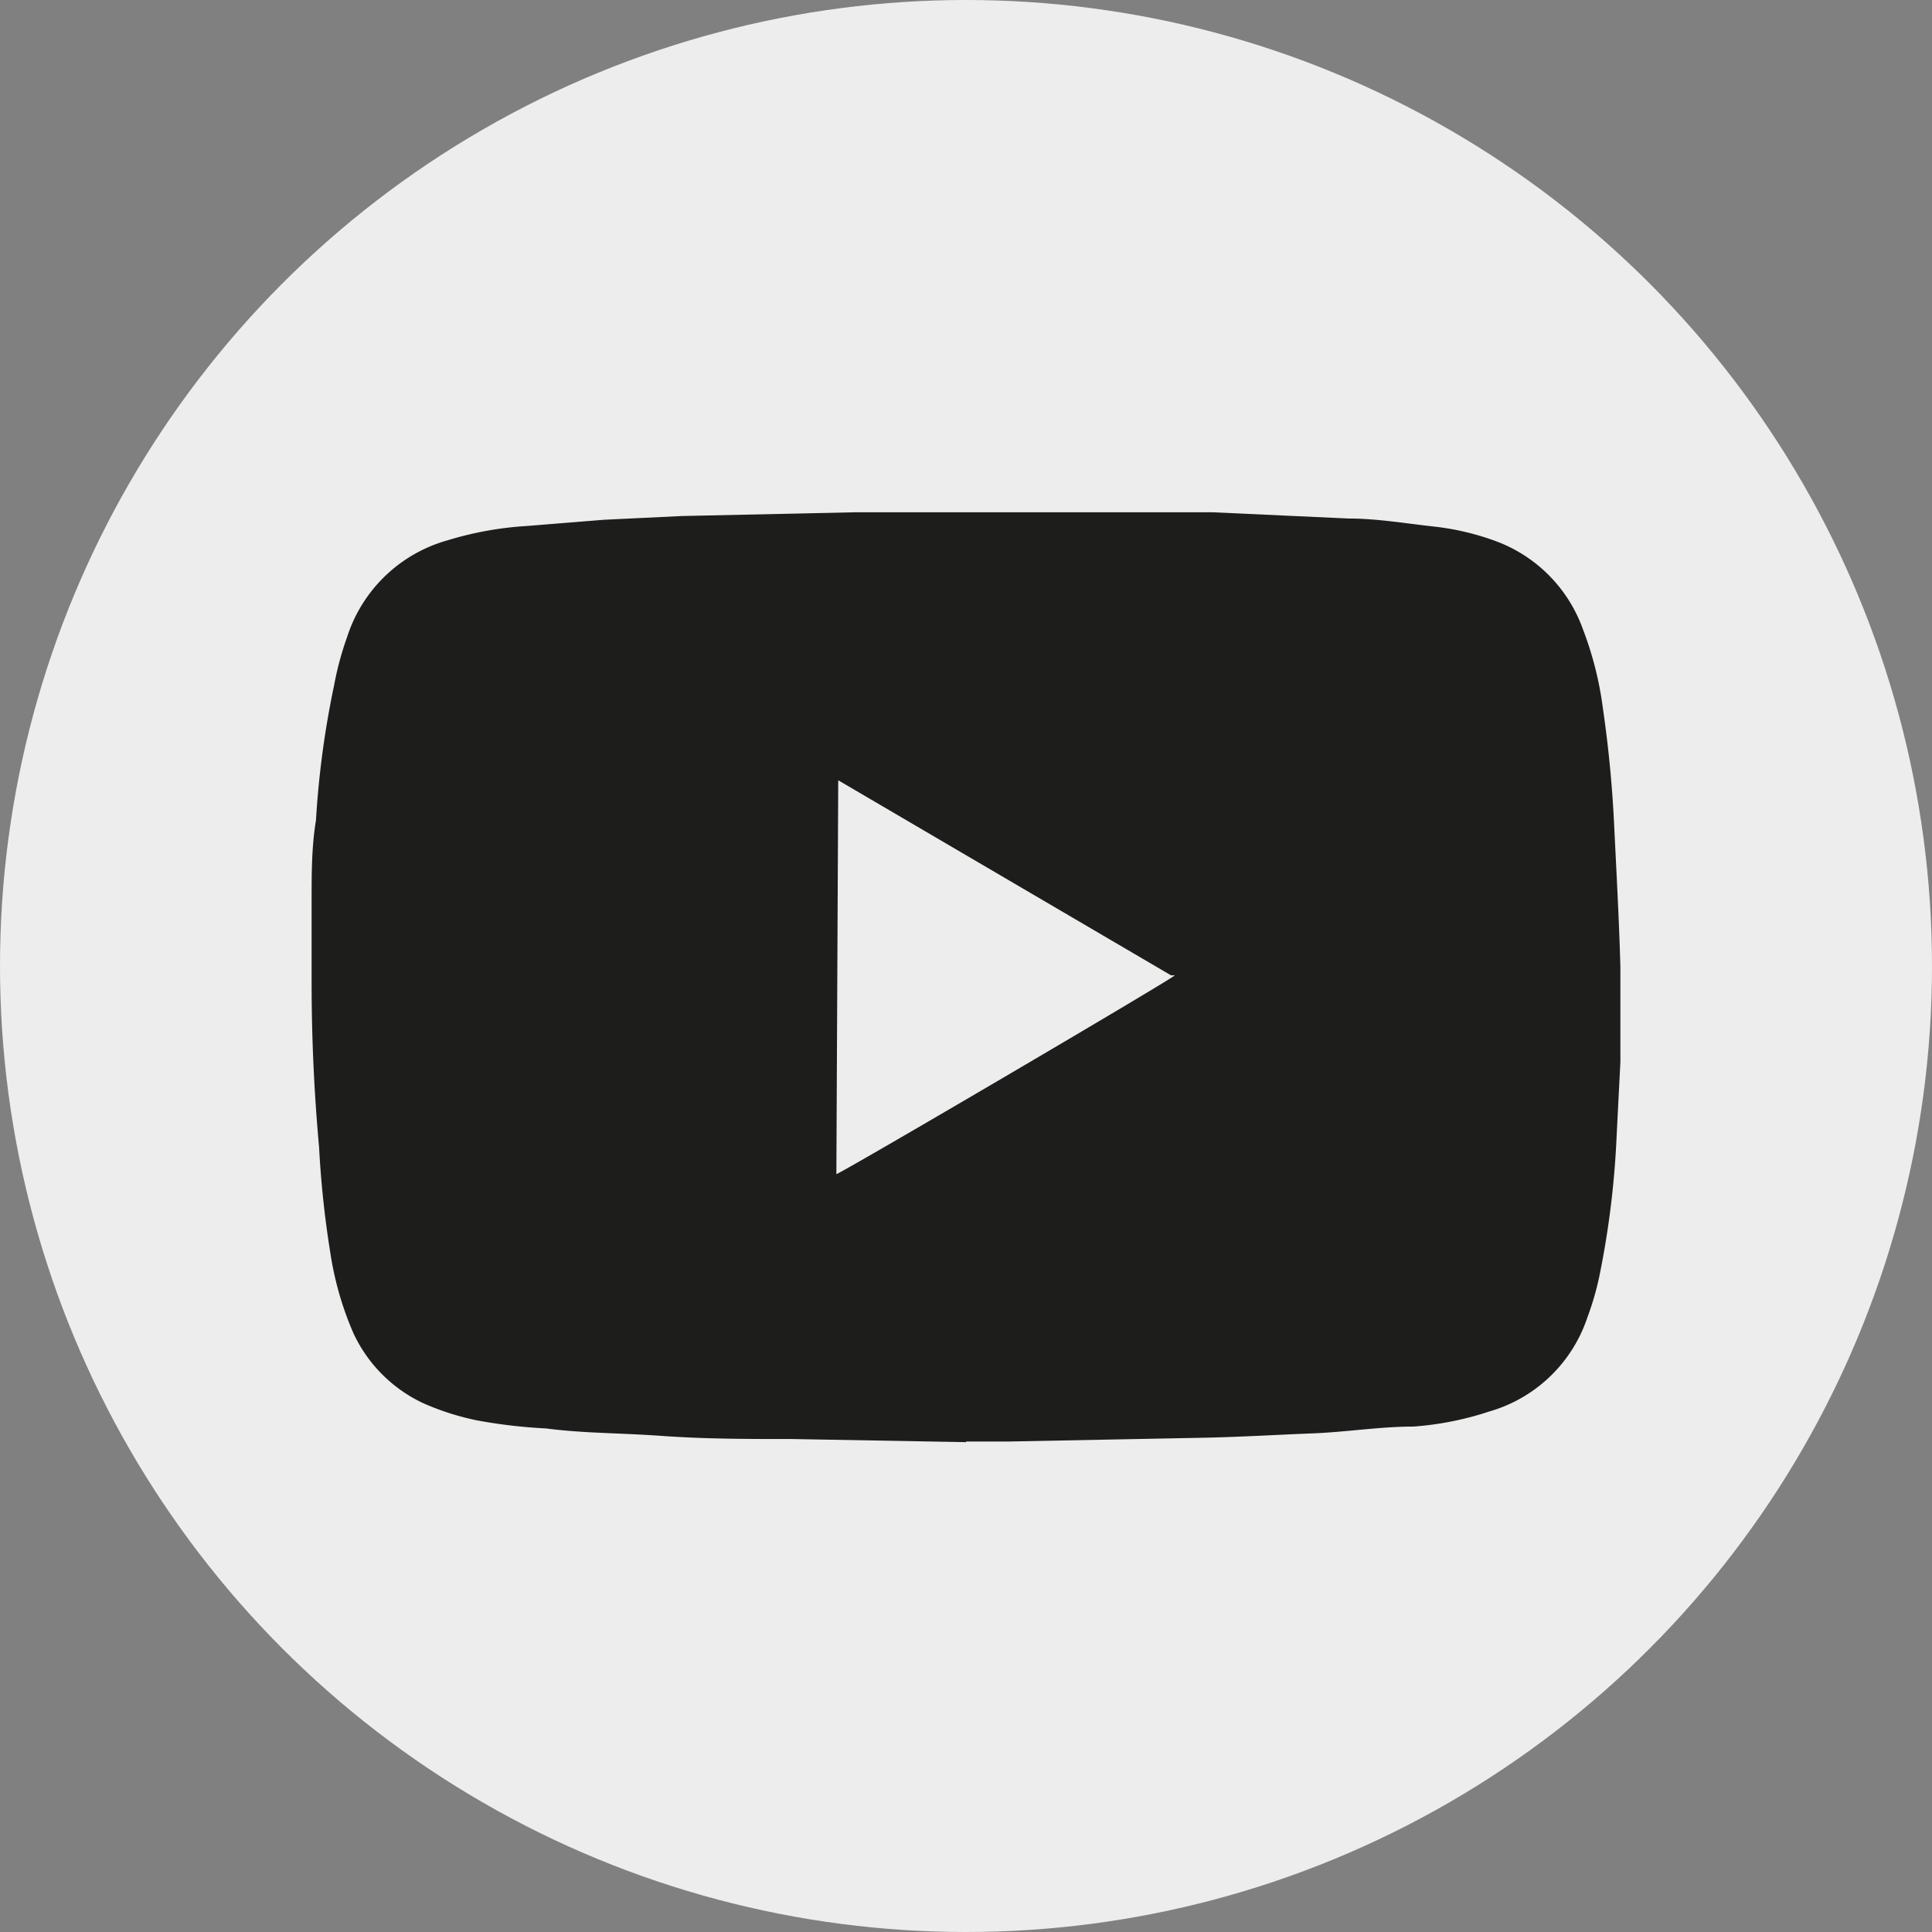
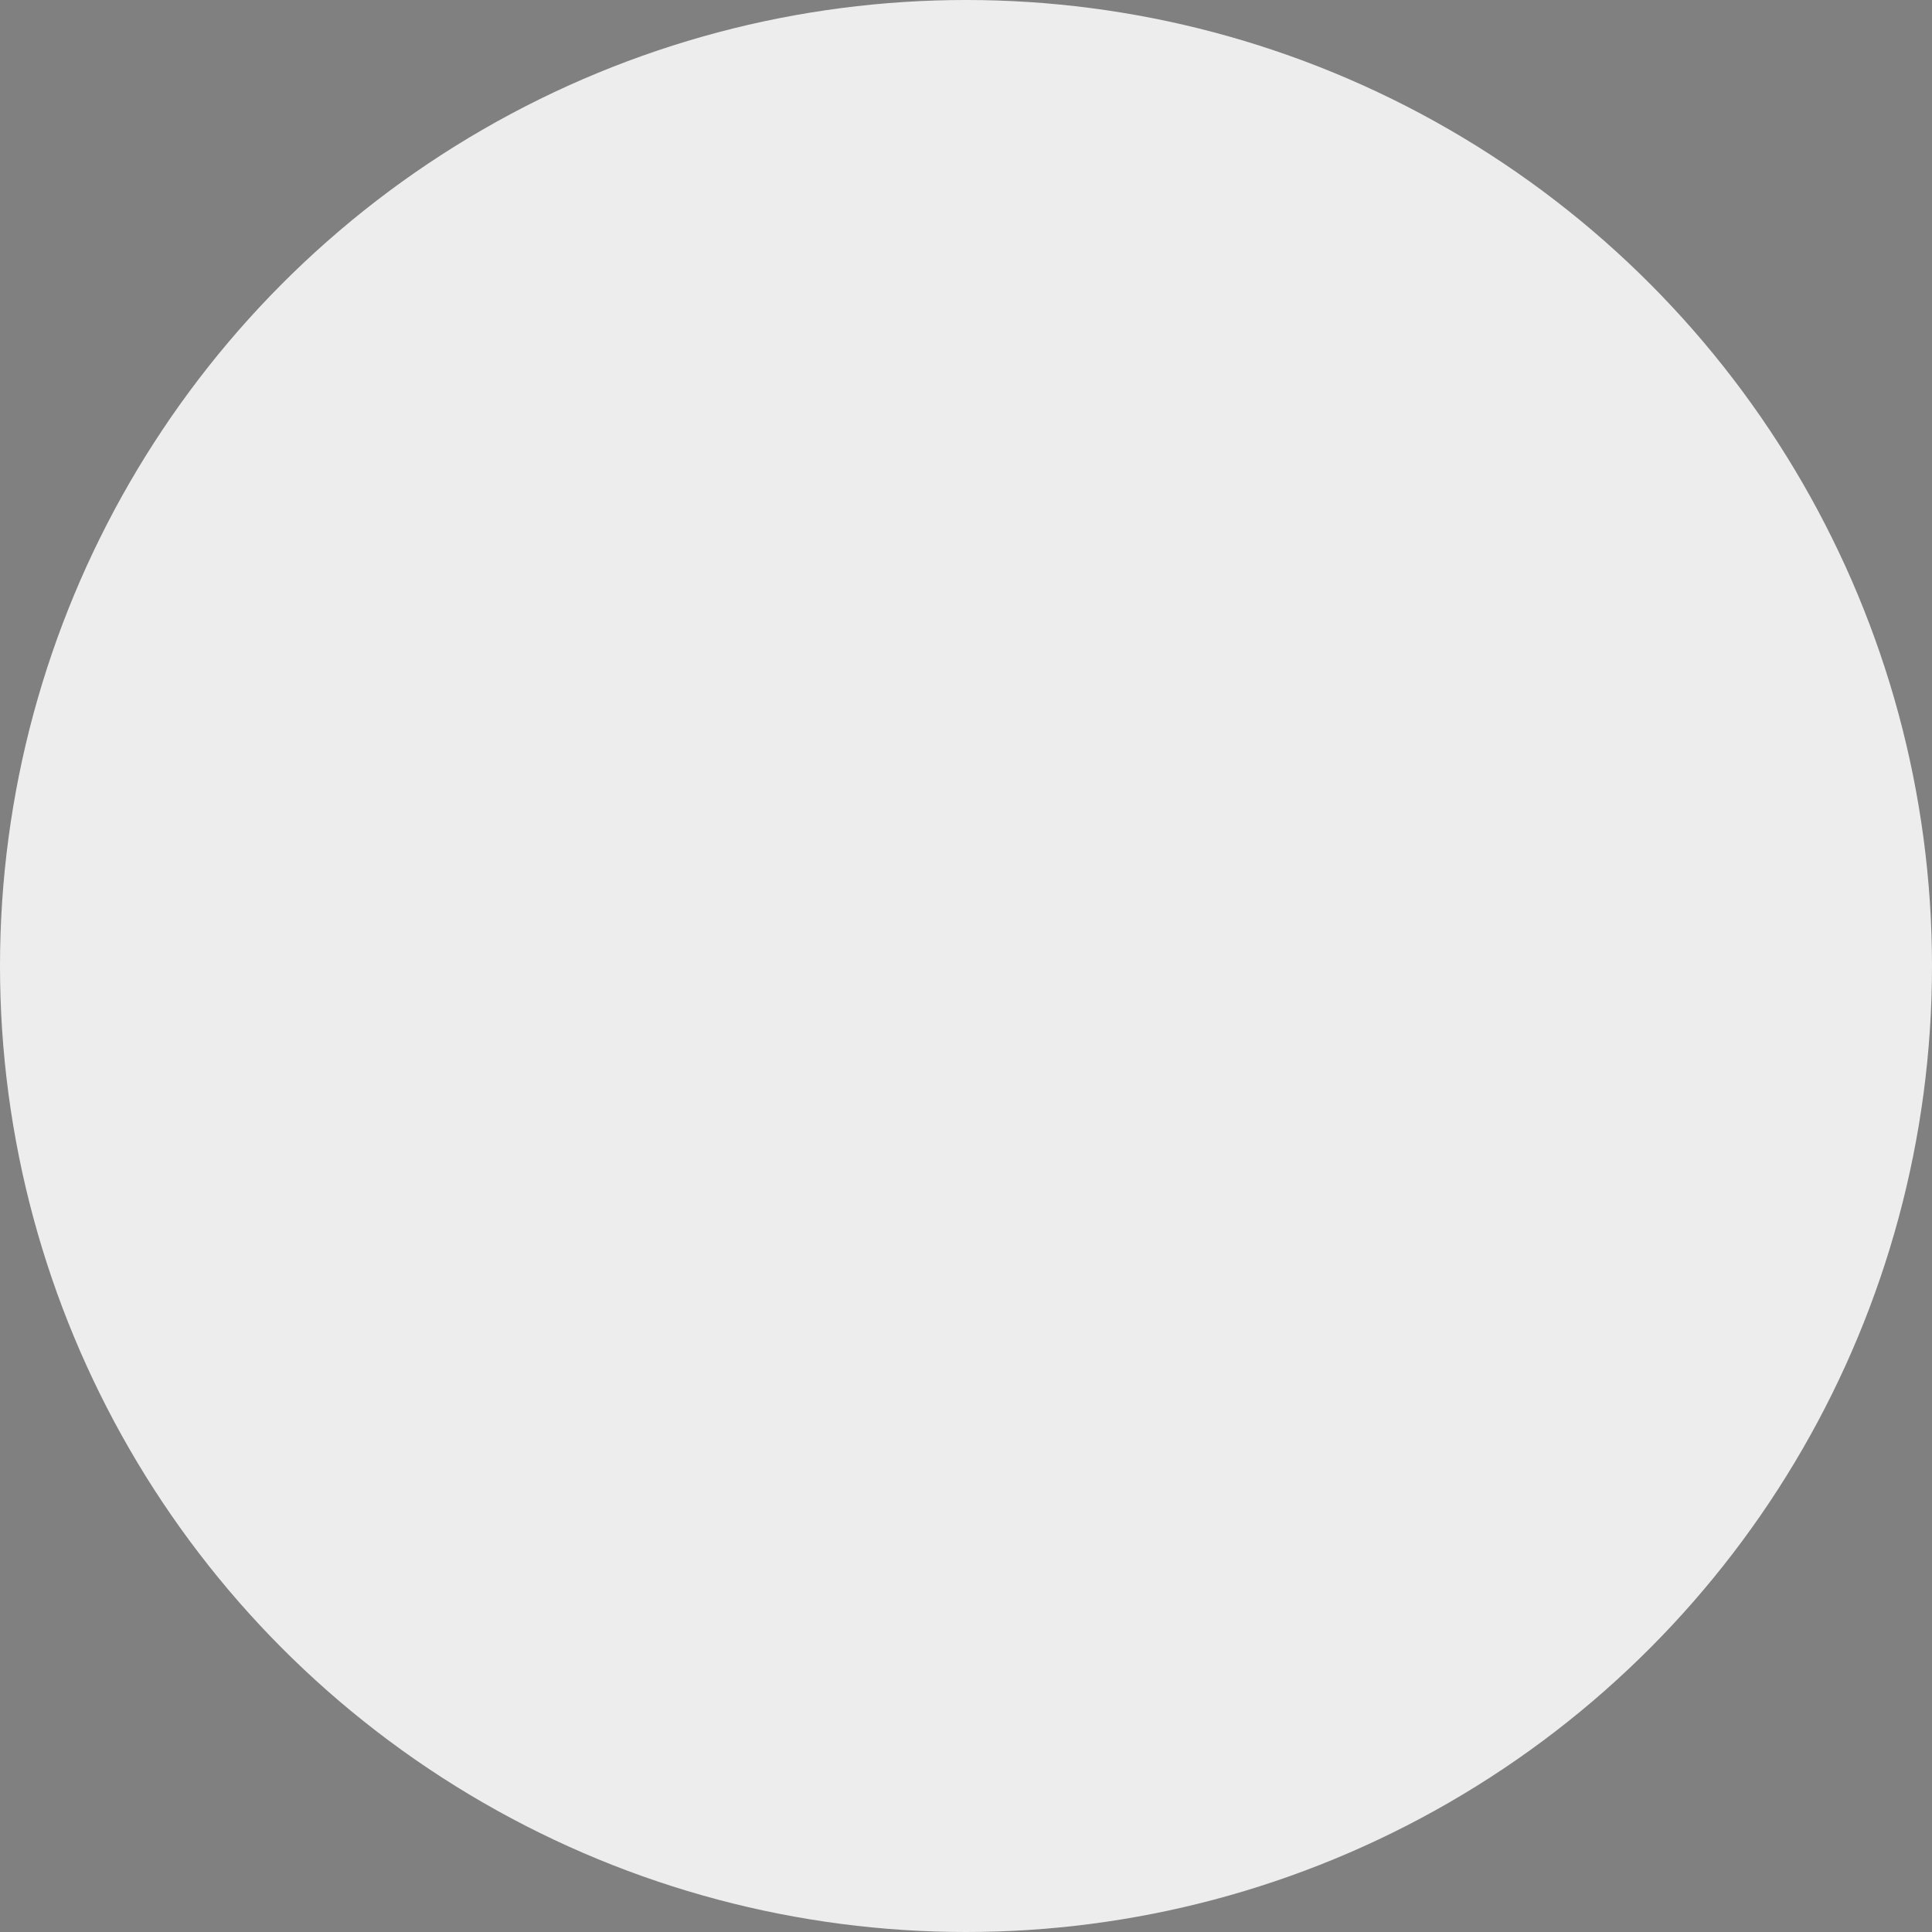
<svg xmlns="http://www.w3.org/2000/svg" viewBox="0 0 31 31">
  <rect x="0" y="0" width="31" height="31" fill="#808080" stroke="none" />
  <defs>
    <style>.cls-1{fill:#ededed;}.cls-2{fill:#1d1d1b;}</style>
  </defs>
  <g id="Calque_2" data-name="Calque 2">
    <g id="Calque_1-2" data-name="Calque 1">
      <circle class="cls-1" cx="15.5" cy="15.5" r="15.5" />
-       <path class="cls-2" d="M13.42,18.84c.14-.05,5.37-3.12,5.43-3.19l-.06,0-5.34-3.13h0Zm2.08,4.3-2.79-.05c-.69,0-1.39,0-2.09-.05S9.38,23,8.76,22.92a8.39,8.39,0,0,1-1.11-.13,4.21,4.21,0,0,1-.87-.28,2.32,2.32,0,0,1-1.11-1.12A5.16,5.16,0,0,1,5.3,20.1a15.87,15.87,0,0,1-.18-1.69Q5,17.09,5,15.77c0-.44,0-.87,0-1.32s0-.86.07-1.29A14.7,14.7,0,0,1,5.36,11a5,5,0,0,1,.21-.78A2.36,2.36,0,0,1,7.18,8.67a5.46,5.46,0,0,1,1.27-.23l1.24-.1,1.25-.06,2.77-.06c1.15,0,2.3,0,3.44,0l2.31,0,2.18.1c.46,0,.92.08,1.38.13a4.21,4.21,0,0,1,1,.24A2.35,2.35,0,0,1,25.4,10.1a5.5,5.5,0,0,1,.32,1.27c.09.62.15,1.24.18,1.87s.08,1.52.1,2.28c0,.51,0,1,0,1.52l-.06,1.18a14.29,14.29,0,0,1-.26,2.17,4.61,4.61,0,0,1-.21.75,2.34,2.34,0,0,1-1.58,1.51,5,5,0,0,1-1.21.24c-.54,0-1.09.09-1.63.11s-1.19.06-1.78.07l-3.09.06H15.5Z" />
    </g>
  </g>
</svg>